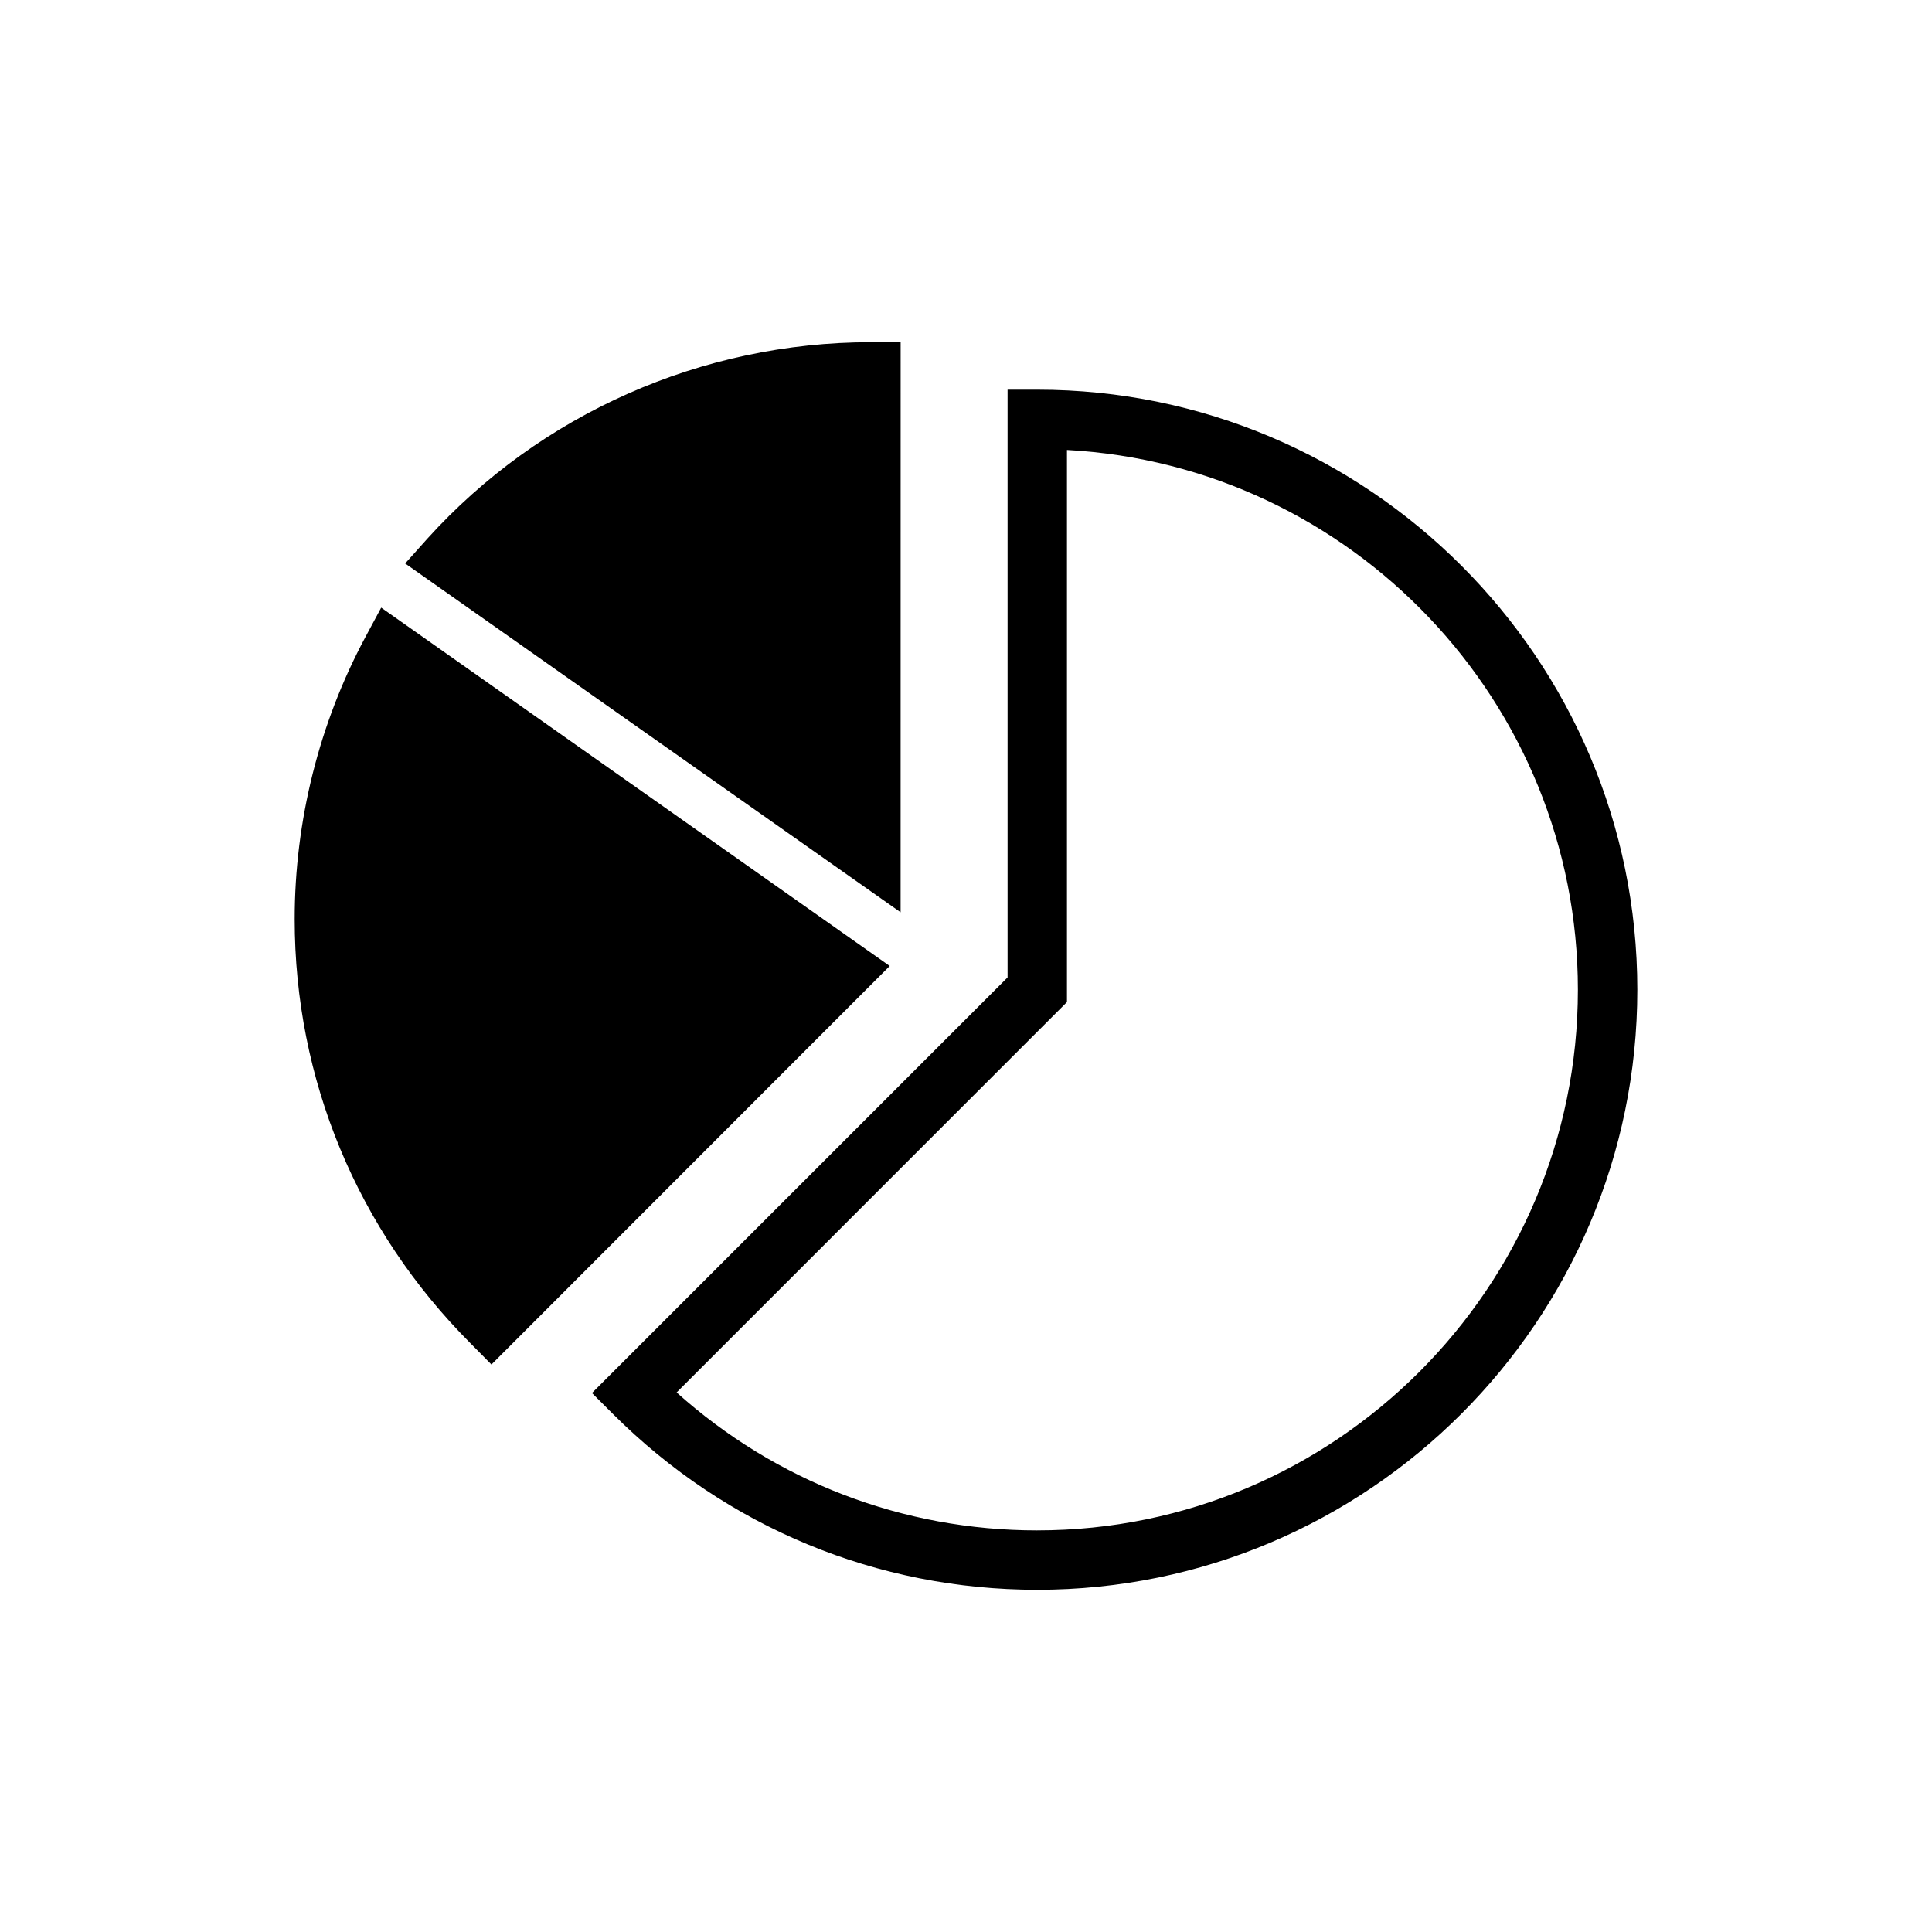
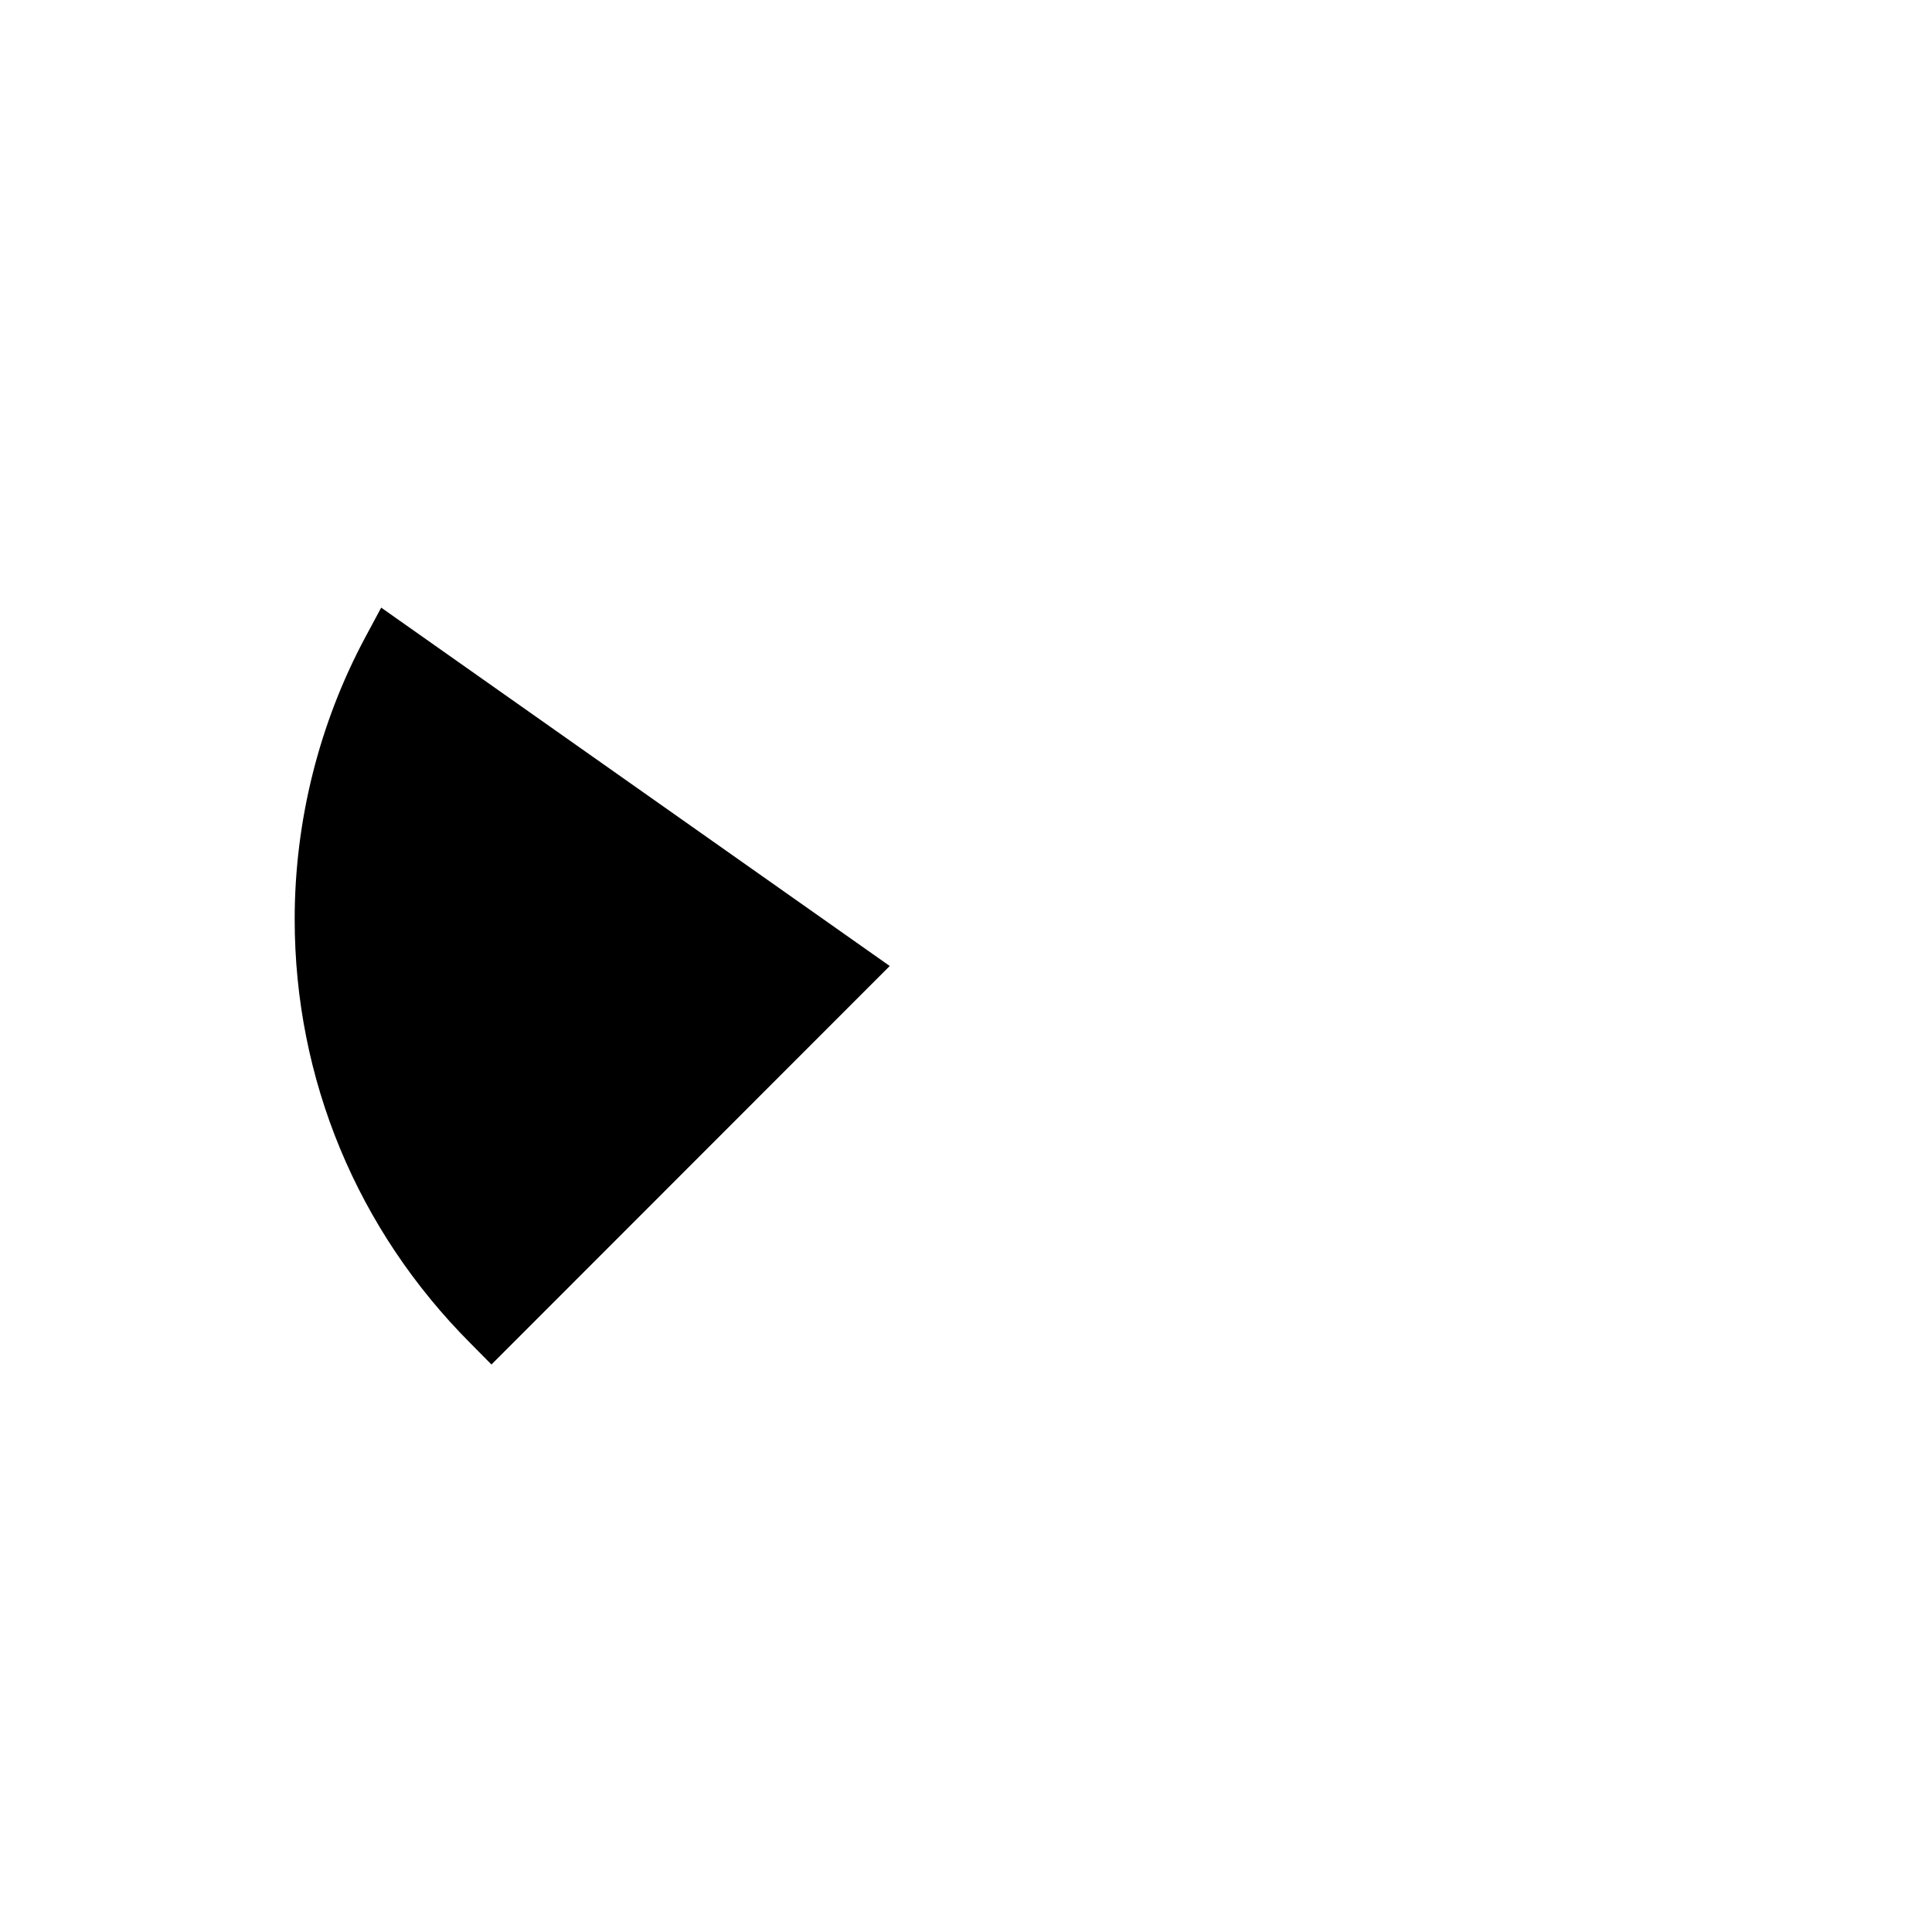
<svg xmlns="http://www.w3.org/2000/svg" fill="#000000" width="800px" height="800px" version="1.1" viewBox="144 144 512 512">
  <g>
-     <path d="m418.89 247.28h-7.871v155.75l-110.14 110.14 5.578 5.566c30.102 30.035 70.027 46.574 112.43 46.574 87.68 0 159.02-71.332 159.02-159.02s-71.332-159.02-159.02-159.02zm0 302.29c-35.57 0-69.215-12.922-95.582-36.555l103.45-103.46v-146.31c75.355 4.102 135.4 66.695 135.4 143.05 0 78.996-64.273 143.27-143.27 143.27z" />
-     <path d="m382.68 234.69h-7.871c-44.777 0-87.602 18.957-117.52 52.02l-5.918 6.613 131.3 92.445z" />
    <path d="m245.02 305.03-4.223 7.871c-12.215 22.797-18.703 48.68-18.703 74.691 0 42.383 16.562 82.309 46.602 112.41l5.543 5.606 105.55-105.61z" />
  </g>
</svg>